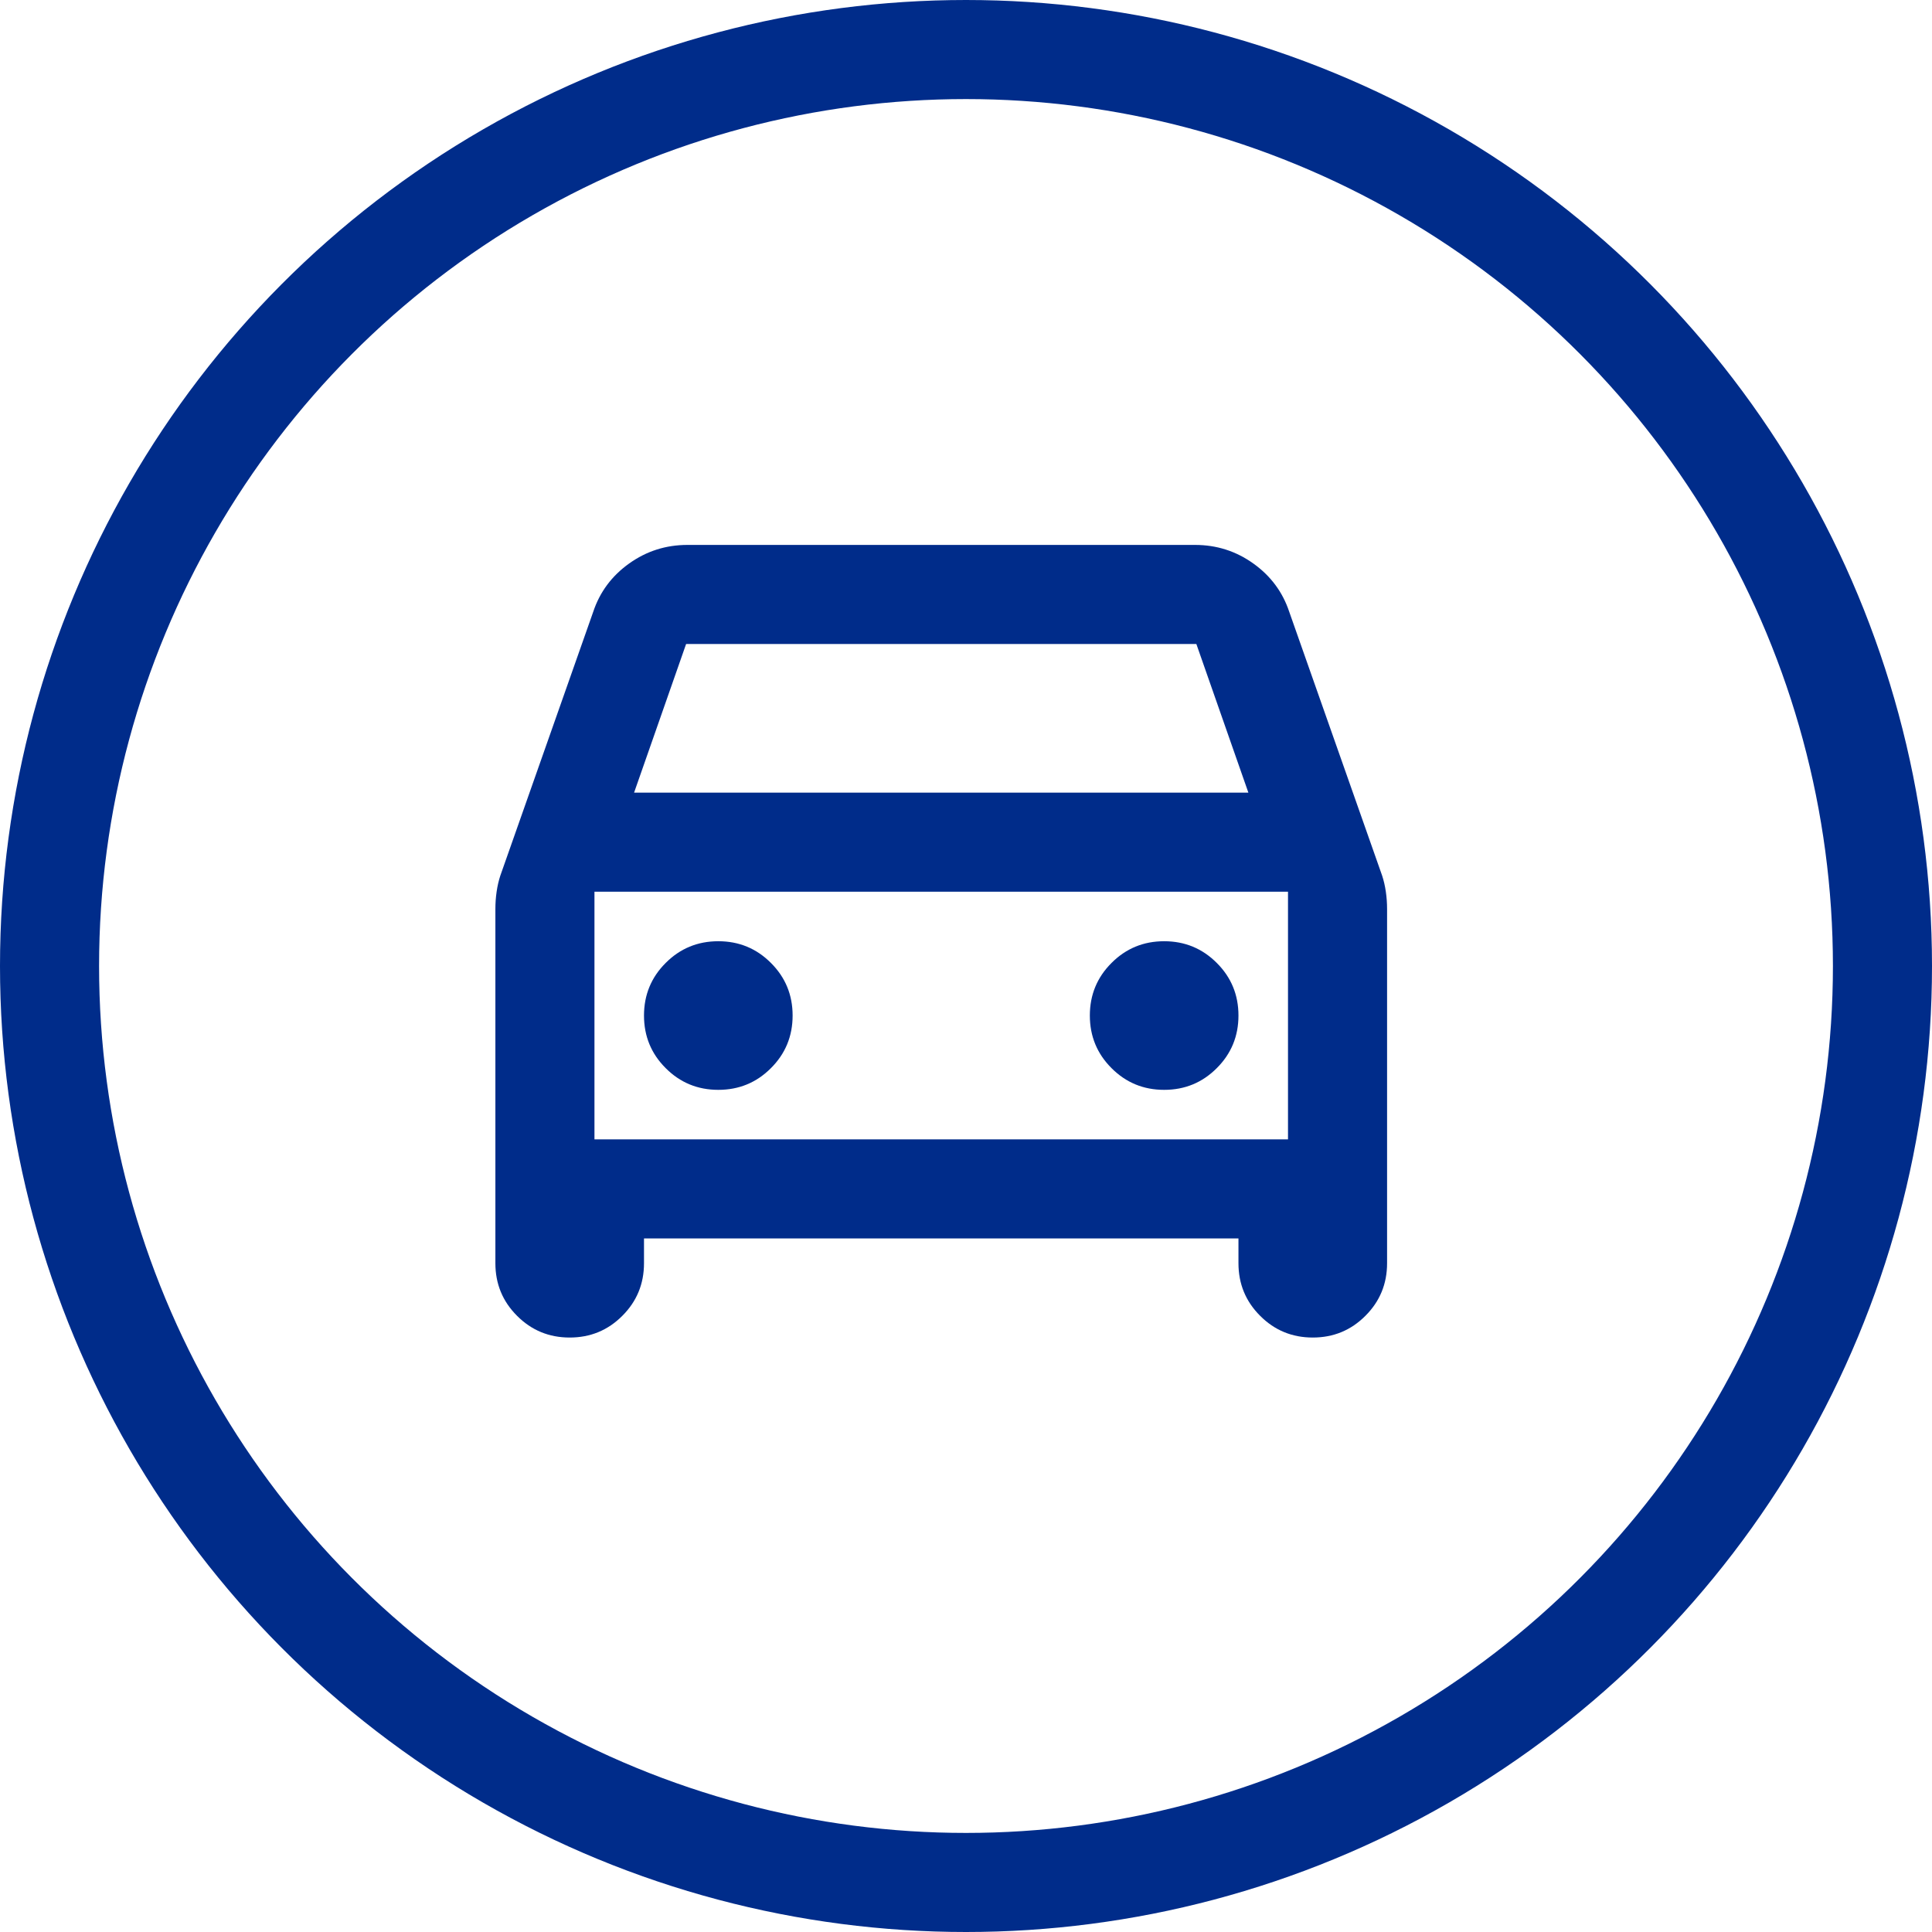
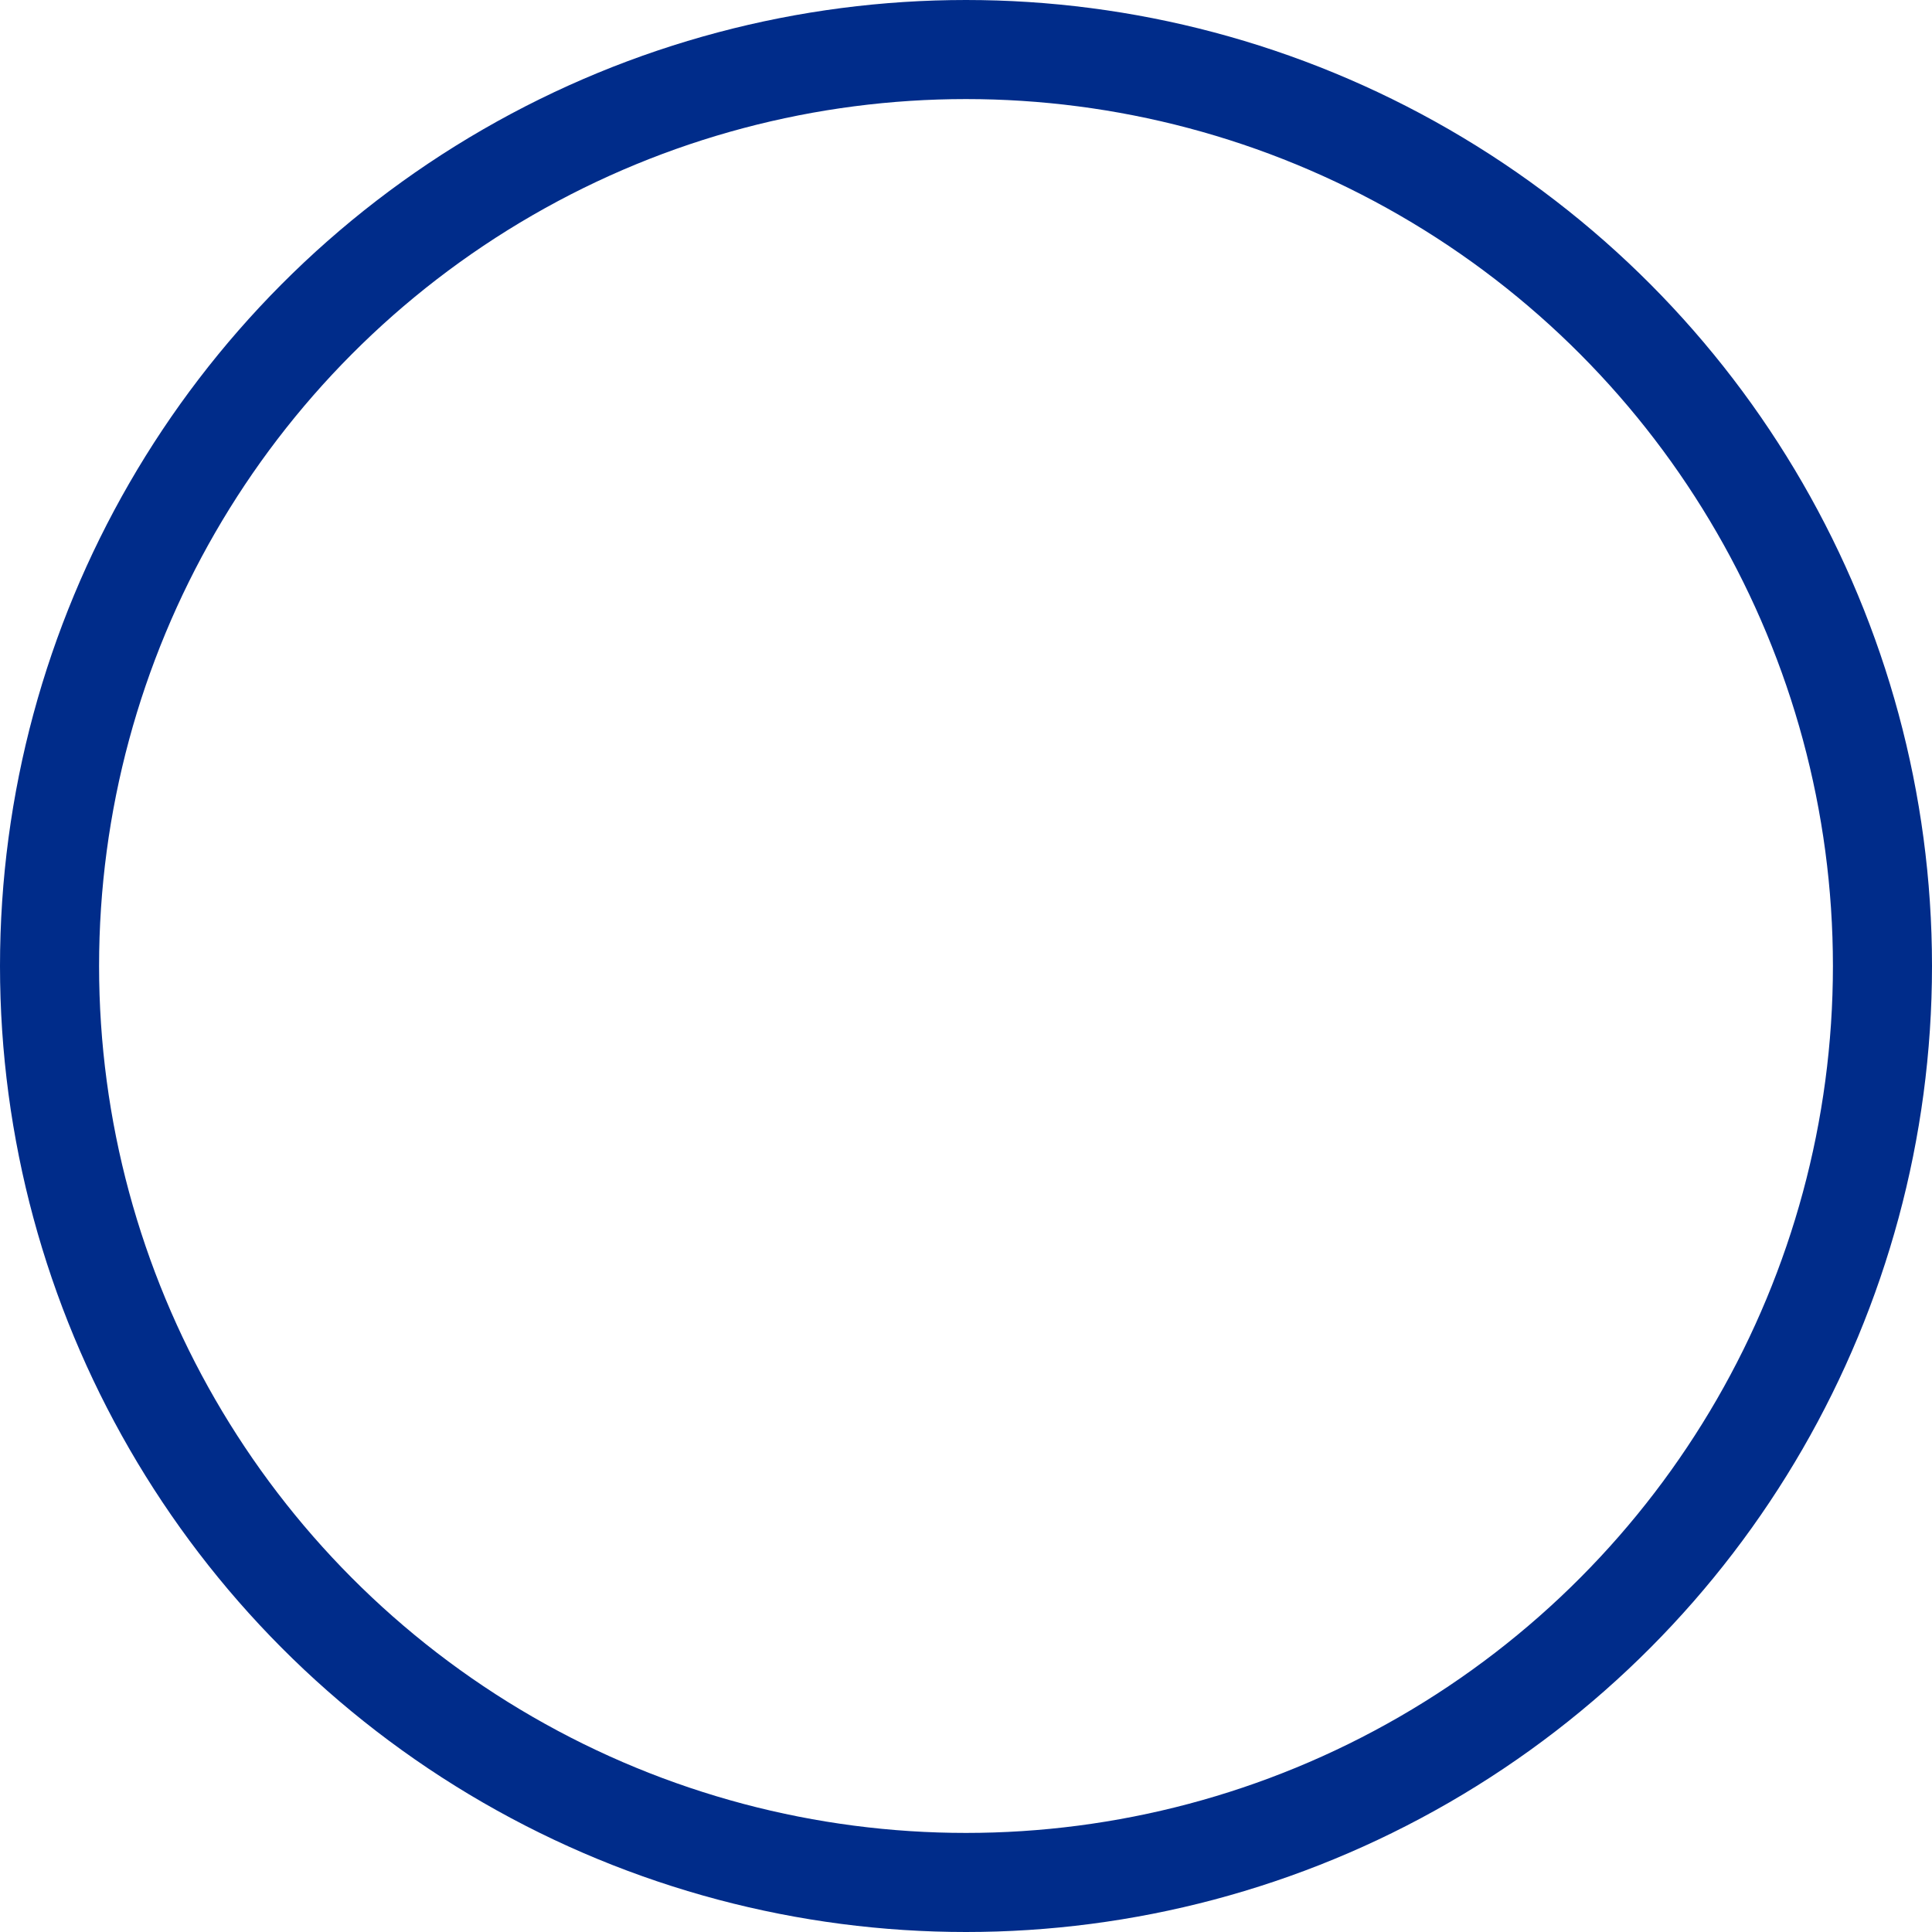
<svg xmlns="http://www.w3.org/2000/svg" width="39" height="39" viewBox="0 0 39 39" fill="none">
-   <path d="M13 25V25.5C13 25.917 12.854 26.271 12.562 26.562C12.271 26.854 11.917 27 11.5 27C11.083 27 10.729 26.854 10.438 26.562C10.146 26.271 10 25.917 10 25.5V18.35C10 18.233 10.008 18.117 10.025 18C10.042 17.883 10.067 17.775 10.1 17.675L11.975 12.35C12.108 11.95 12.35 11.625 12.7 11.375C13.05 11.125 13.442 11 13.875 11H24.125C24.558 11 24.95 11.125 25.3 11.375C25.65 11.625 25.892 11.95 26.025 12.35L27.9 17.675C27.933 17.775 27.958 17.883 27.975 18C27.992 18.117 28 18.233 28 18.35V25.5C28 25.917 27.854 26.271 27.562 26.562C27.271 26.854 26.917 27 26.5 27C26.083 27 25.729 26.854 25.438 26.562C25.146 26.271 25 25.917 25 25.5V25H13ZM12.8 16H25.2L24.15 13H13.85L12.8 16ZM14.5 22C14.917 22 15.271 21.854 15.562 21.562C15.854 21.271 16 20.917 16 20.5C16 20.083 15.854 19.729 15.562 19.438C15.271 19.146 14.917 19 14.5 19C14.083 19 13.729 19.146 13.438 19.438C13.146 19.729 13 20.083 13 20.5C13 20.917 13.146 21.271 13.438 21.562C13.729 21.854 14.083 22 14.5 22ZM23.5 22C23.917 22 24.271 21.854 24.562 21.562C24.854 21.271 25 20.917 25 20.5C25 20.083 24.854 19.729 24.562 19.438C24.271 19.146 23.917 19 23.5 19C23.083 19 22.729 19.146 22.438 19.438C22.146 19.729 22 20.083 22 20.5C22 20.917 22.146 21.271 22.438 21.562C22.729 21.854 23.083 22 23.5 22ZM12 23H26V18H12V23Z" fill="#002C8A" />
  <circle cx="19.5" cy="19.5" r="18.5" stroke="#002C8A" stroke-width="2" />
</svg>